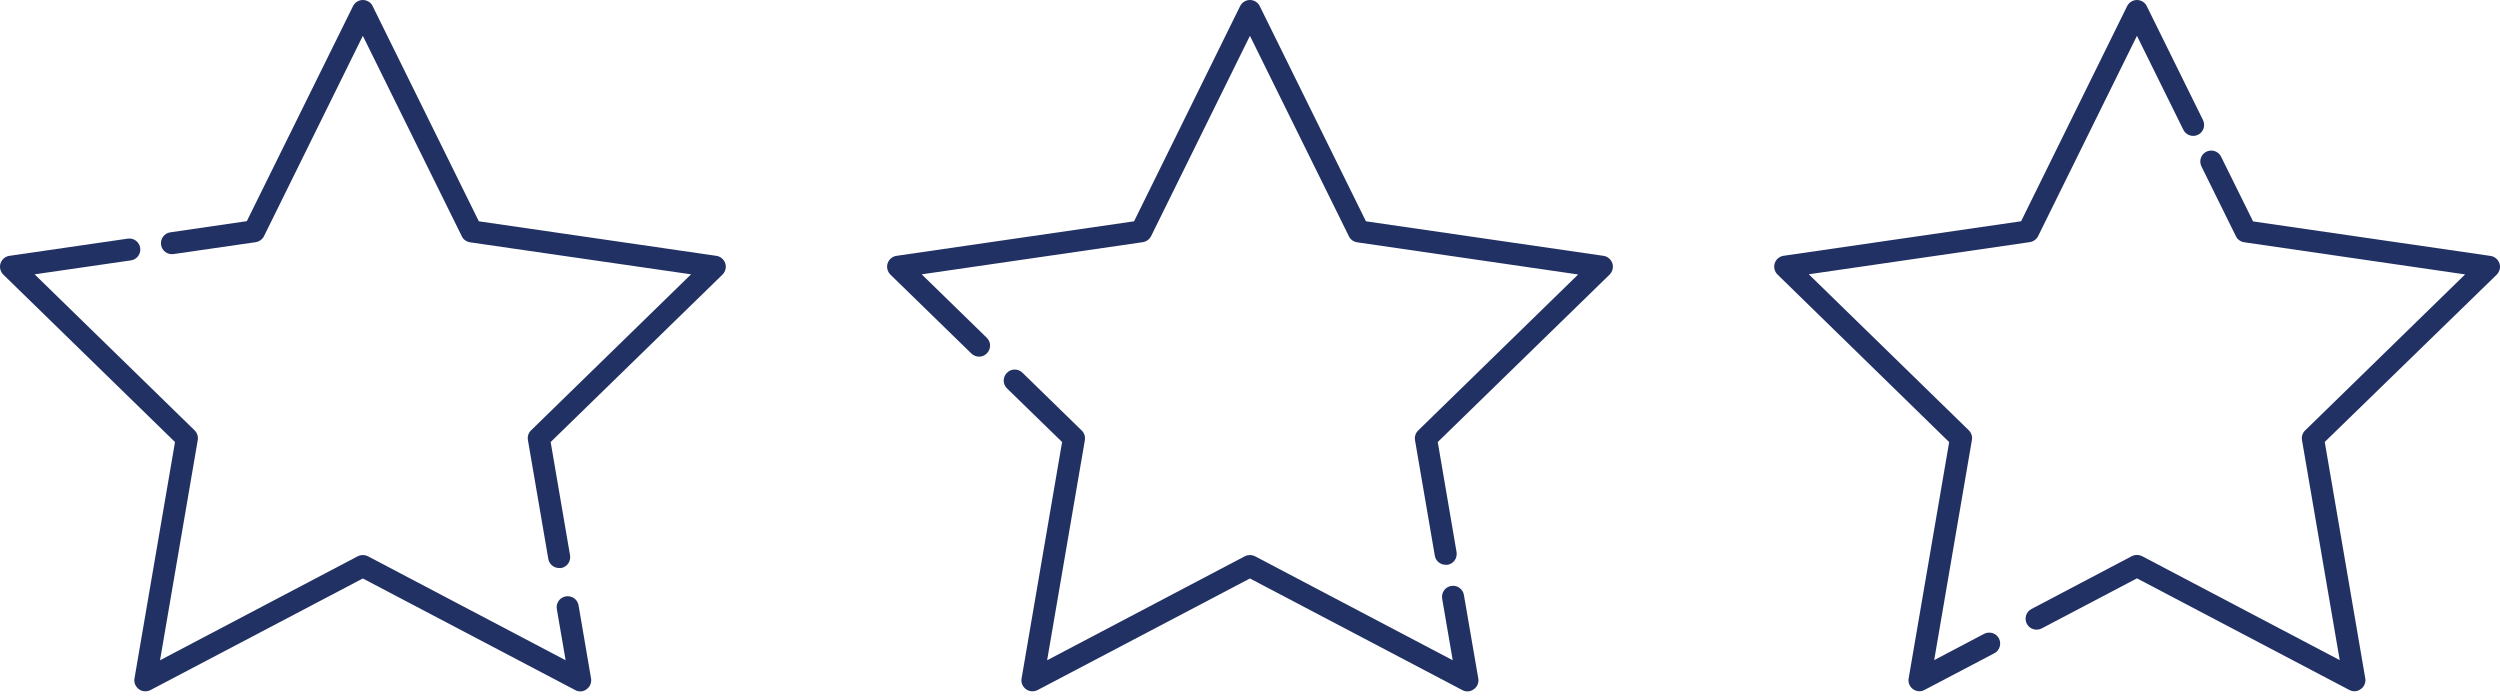
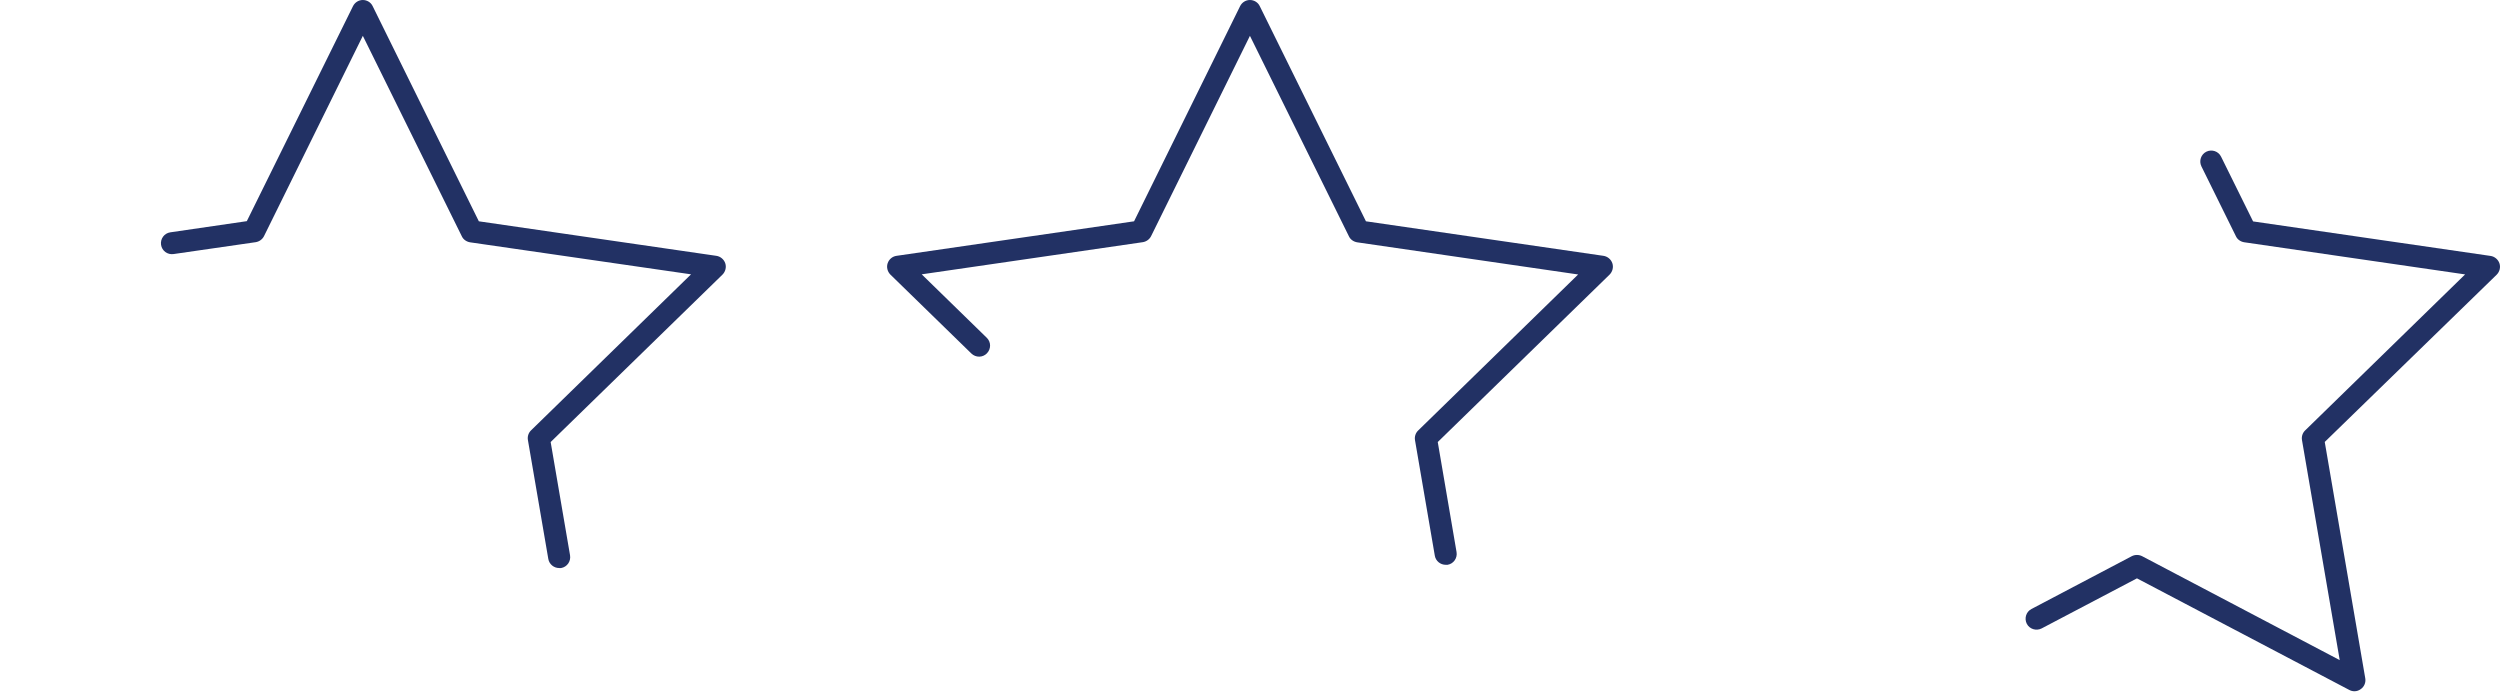
<svg xmlns="http://www.w3.org/2000/svg" width="186" height="52" viewBox="0 0 186 52" fill="none">
-   <path d="M109.176 51.44C109.045 51.44 108.914 51.407 108.794 51.341L92.995 43.038L77.196 51.341C76.922 51.483 76.584 51.461 76.332 51.276C76.081 51.09 75.95 50.784 76.005 50.478L79.02 32.887L74.923 28.899C74.595 28.582 74.595 28.069 74.912 27.741C75.229 27.413 75.742 27.413 76.07 27.73L80.473 32.024C80.67 32.21 80.757 32.483 80.714 32.745L77.906 49.123L92.612 41.388C92.853 41.267 93.137 41.267 93.377 41.388L108.083 49.123L107.297 44.545C107.22 44.097 107.515 43.671 107.963 43.595C108.411 43.518 108.837 43.813 108.914 44.261L109.984 50.478C110.039 50.784 109.908 51.101 109.657 51.276C109.515 51.385 109.351 51.44 109.176 51.44Z" fill="#223164" />
  <path d="M107.559 42.021C107.166 42.021 106.816 41.737 106.75 41.344L105.275 32.745C105.232 32.483 105.319 32.21 105.516 32.024L117.414 20.421L100.971 18.028C100.708 17.984 100.468 17.82 100.359 17.58L92.995 2.666L85.641 17.569C85.521 17.809 85.292 17.973 85.029 18.017L68.575 20.41L73.415 25.13C73.743 25.447 73.743 25.96 73.426 26.288C73.109 26.616 72.596 26.616 72.268 26.299L66.248 20.432C66.029 20.213 65.942 19.885 66.04 19.59C66.138 19.295 66.39 19.077 66.707 19.033L84.374 16.465L92.263 0.459C92.404 0.175 92.689 0 92.995 0C93.3 0 93.596 0.175 93.727 0.459L101.626 16.465L119.293 19.033C119.599 19.077 119.862 19.295 119.96 19.59C120.058 19.885 119.971 20.213 119.752 20.432L106.969 32.887L108.367 41.071C108.444 41.519 108.149 41.945 107.701 42.021C107.657 42.021 107.603 42.021 107.559 42.021Z" fill="#223164" />
-   <path d="M43.176 51.44C43.045 51.44 42.914 51.407 42.794 51.341L26.994 43.038L11.196 51.341C10.922 51.483 10.584 51.461 10.332 51.276C10.081 51.09 9.95 50.784 10.005 50.478L13.02 32.887L0.248 20.432C0.029 20.213 -0.058 19.885 0.04 19.59C0.138 19.295 0.39 19.077 0.707 19.033L9.502 17.755C9.95 17.689 10.365 17.995 10.431 18.443C10.496 18.891 10.19 19.306 9.742 19.372L2.575 20.41L14.473 32.013C14.67 32.199 14.757 32.472 14.714 32.734L11.906 49.123L26.612 41.388C26.852 41.267 27.137 41.267 27.377 41.388L42.083 49.123L41.428 45.321C41.351 44.873 41.646 44.447 42.094 44.37C42.542 44.294 42.968 44.589 43.045 45.037L43.974 50.478C44.028 50.784 43.897 51.101 43.646 51.276C43.515 51.385 43.351 51.44 43.176 51.44Z" fill="#223164" />
  <path d="M41.603 42.262C41.209 42.262 40.86 41.978 40.794 41.584L39.276 32.734C39.232 32.472 39.319 32.199 39.516 32.013L51.414 20.41L34.971 18.028C34.709 17.984 34.468 17.82 34.359 17.58L26.995 2.666L19.642 17.569C19.521 17.809 19.292 17.973 19.03 18.017L12.911 18.902C12.463 18.968 12.048 18.662 11.982 18.214C11.917 17.766 12.223 17.351 12.671 17.285L18.363 16.454L26.263 0.459C26.405 0.175 26.689 0 26.995 0C27.301 0 27.596 0.175 27.727 0.459L35.626 16.465L53.294 19.033C53.599 19.077 53.862 19.295 53.96 19.59C54.058 19.885 53.971 20.213 53.752 20.432L40.969 32.887L42.411 41.311C42.488 41.759 42.193 42.185 41.745 42.262C41.701 42.262 41.647 42.262 41.603 42.262Z" fill="#223164" />
  <path d="M175.167 51.429C175.036 51.429 174.905 51.396 174.785 51.331L158.989 43.029L151.9 46.754C151.495 46.961 151.004 46.808 150.796 46.415C150.589 46.011 150.742 45.519 151.135 45.312L158.607 41.379C158.847 41.259 159.131 41.259 159.371 41.379L174.075 49.113L171.267 32.739C171.224 32.476 171.311 32.203 171.508 32.018L183.404 20.416L166.964 18.024C166.701 17.98 166.461 17.817 166.352 17.576L163.785 12.377C163.588 11.973 163.752 11.481 164.156 11.284C164.56 11.088 165.052 11.252 165.248 11.656L167.63 16.473L185.294 19.04C185.599 19.084 185.862 19.302 185.96 19.597C186.058 19.892 185.971 20.22 185.752 20.438L172.961 32.881L175.976 50.468C176.03 50.774 175.899 51.09 175.648 51.265C175.506 51.374 175.342 51.429 175.167 51.429Z" fill="#223164" />
-   <path d="M142.811 51.429C142.636 51.429 142.472 51.374 142.33 51.276C142.079 51.09 141.948 50.785 142.003 50.479L145.018 32.892L132.248 20.427C132.029 20.209 131.942 19.881 132.04 19.586C132.138 19.291 132.39 19.073 132.706 19.029L150.37 16.462L158.257 0.459C158.399 0.175 158.683 0 158.989 0C159.295 0 159.59 0.175 159.721 0.459L163.905 8.936C164.101 9.34 163.938 9.831 163.533 10.028C163.129 10.225 162.638 10.061 162.441 9.657L158.989 2.665L151.637 17.565C151.517 17.806 151.288 17.97 151.026 18.013L134.574 20.406L146.47 32.007C146.667 32.192 146.754 32.465 146.711 32.728L143.903 49.113L147.617 47.158C148.022 46.95 148.513 47.103 148.721 47.497C148.928 47.901 148.775 48.392 148.382 48.6L143.204 51.32C143.073 51.396 142.942 51.429 142.811 51.429Z" fill="#223164" />
</svg>